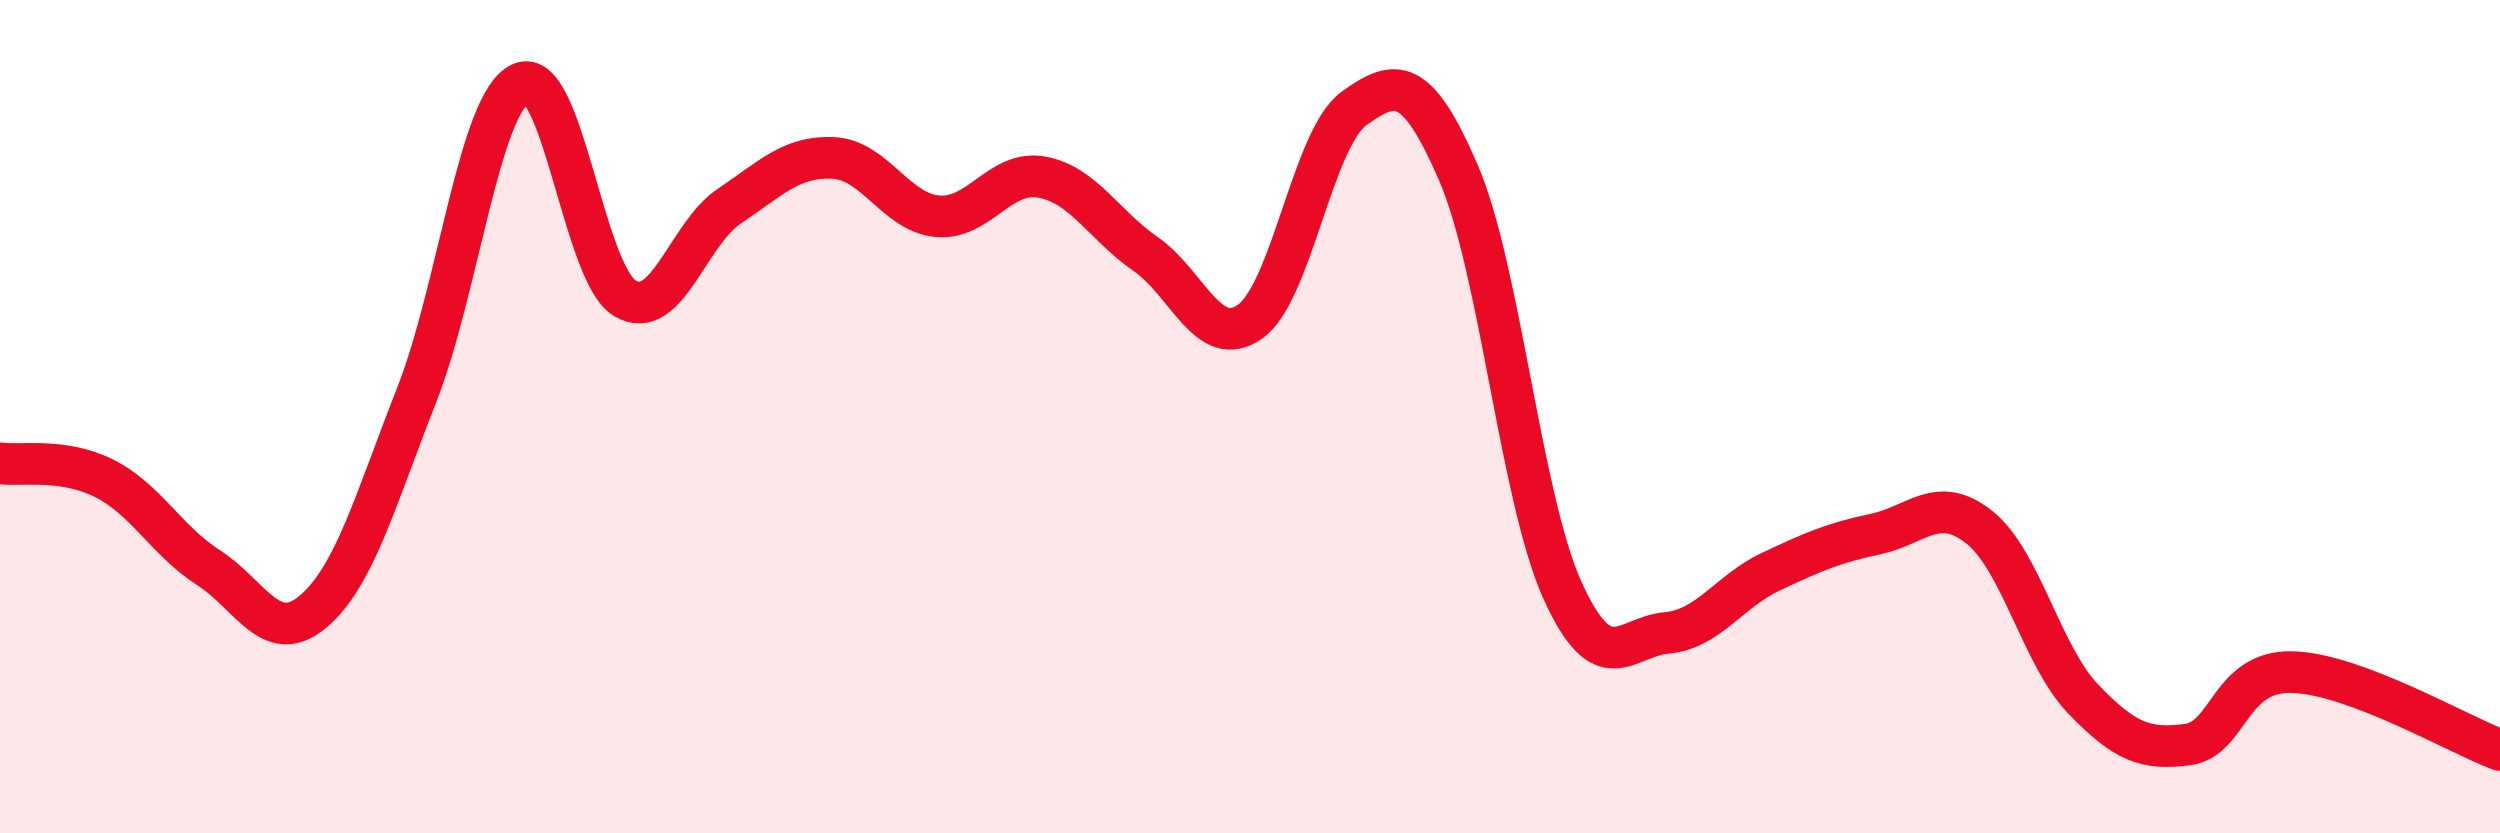
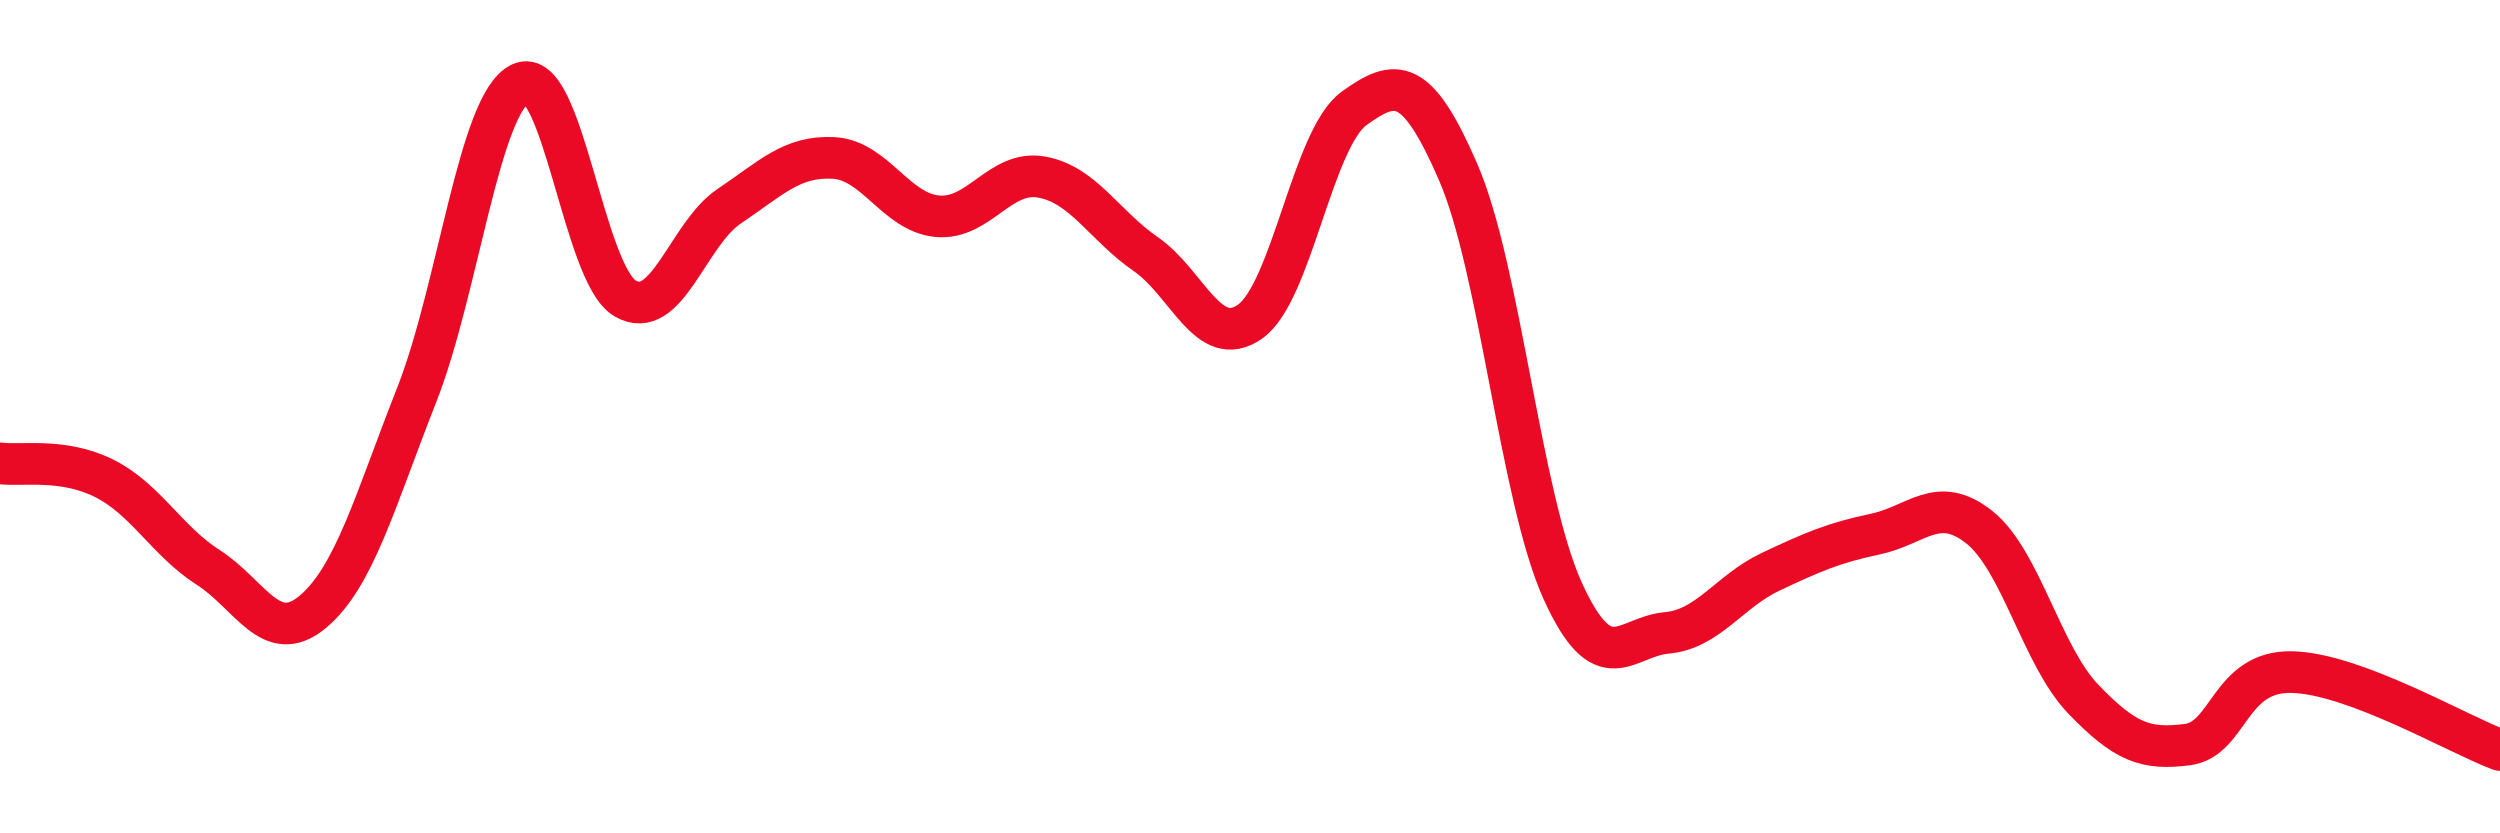
<svg xmlns="http://www.w3.org/2000/svg" width="60" height="20" viewBox="0 0 60 20">
-   <path d="M 0,11.12 C 0.5,11.19 1.5,10.98 2.5,11.48 C 3.5,11.98 4,12.98 5,13.62 C 6,14.26 6.5,15.52 7.5,14.69 C 8.5,13.86 9,12.02 10,9.48 C 11,6.94 11.5,2.46 12.5,2 C 13.5,1.54 14,6.57 15,7.16 C 16,7.75 16.5,5.62 17.5,4.95 C 18.5,4.28 19,3.74 20,3.79 C 21,3.84 21.5,5.1 22.5,5.19 C 23.5,5.28 24,4.07 25,4.25 C 26,4.43 26.5,5.41 27.5,6.1 C 28.5,6.79 29,8.42 30,7.72 C 31,7.02 31.5,3.32 32.5,2.6 C 33.5,1.88 34,1.83 35,4.14 C 36,6.45 36.5,11.96 37.5,14.17 C 38.5,16.38 39,15.28 40,15.19 C 41,15.1 41.5,14.19 42.5,13.72 C 43.5,13.25 44,13.03 45,12.82 C 46,12.61 46.5,11.86 47.5,12.65 C 48.5,13.44 49,15.74 50,16.78 C 51,17.82 51.5,18 52.5,17.87 C 53.5,17.74 53.5,16.1 55,16.13 C 56.5,16.16 59,17.63 60,18L60 20L0 20Z" fill="#EB0A25" opacity="0.1" stroke-linecap="round" stroke-linejoin="round" />
  <path d="M 0,11.12 C 0.5,11.19 1.5,10.98 2.5,11.48 C 3.5,11.98 4,12.98 5,13.62 C 6,14.26 6.5,15.52 7.5,14.69 C 8.5,13.86 9,12.02 10,9.48 C 11,6.94 11.5,2.46 12.5,2 C 13.5,1.54 14,6.57 15,7.16 C 16,7.75 16.5,5.62 17.5,4.95 C 18.5,4.28 19,3.74 20,3.79 C 21,3.84 21.5,5.1 22.5,5.19 C 23.5,5.28 24,4.07 25,4.25 C 26,4.43 26.5,5.41 27.5,6.1 C 28.5,6.79 29,8.42 30,7.72 C 31,7.02 31.5,3.32 32.5,2.6 C 33.5,1.88 34,1.83 35,4.14 C 36,6.45 36.5,11.96 37.5,14.17 C 38.5,16.38 39,15.28 40,15.19 C 41,15.1 41.5,14.19 42.5,13.72 C 43.5,13.25 44,13.03 45,12.82 C 46,12.61 46.5,11.86 47.5,12.65 C 48.5,13.44 49,15.74 50,16.78 C 51,17.82 51.5,18 52.5,17.87 C 53.5,17.74 53.5,16.1 55,16.13 C 56.5,16.16 59,17.63 60,18" stroke="#EB0A25" stroke-width="1" fill="none" stroke-linecap="round" stroke-linejoin="round" />
</svg>